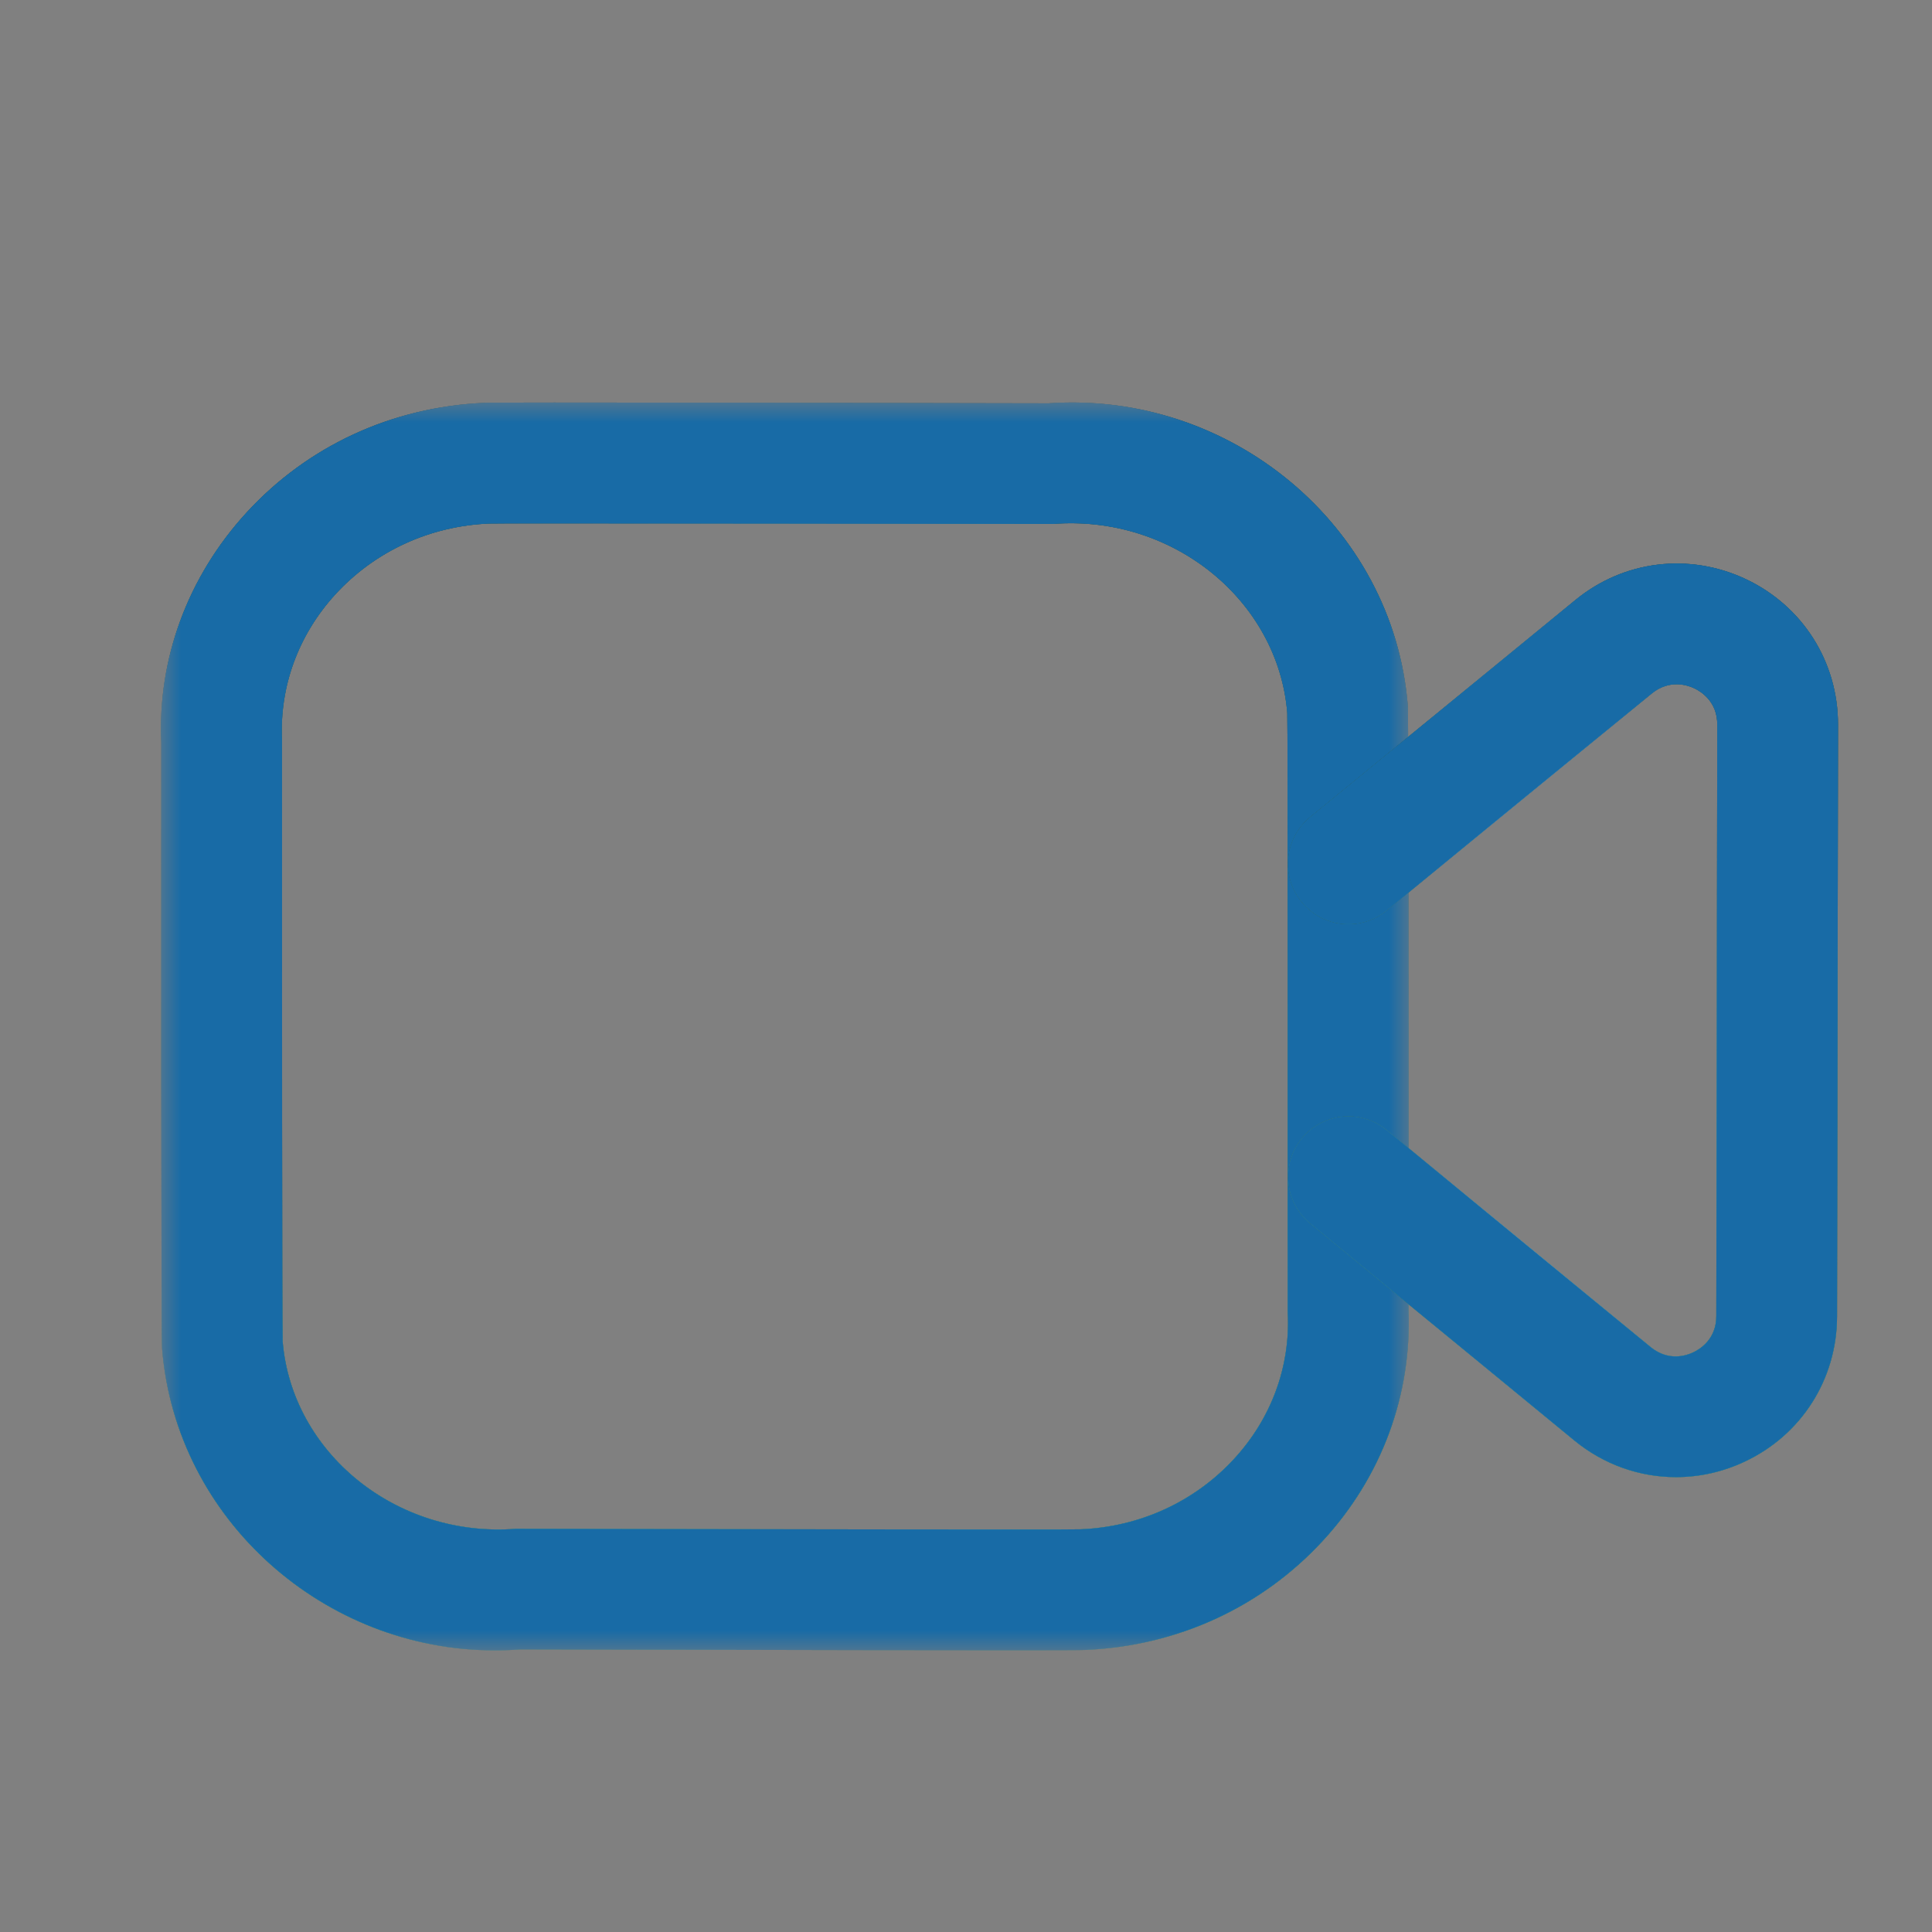
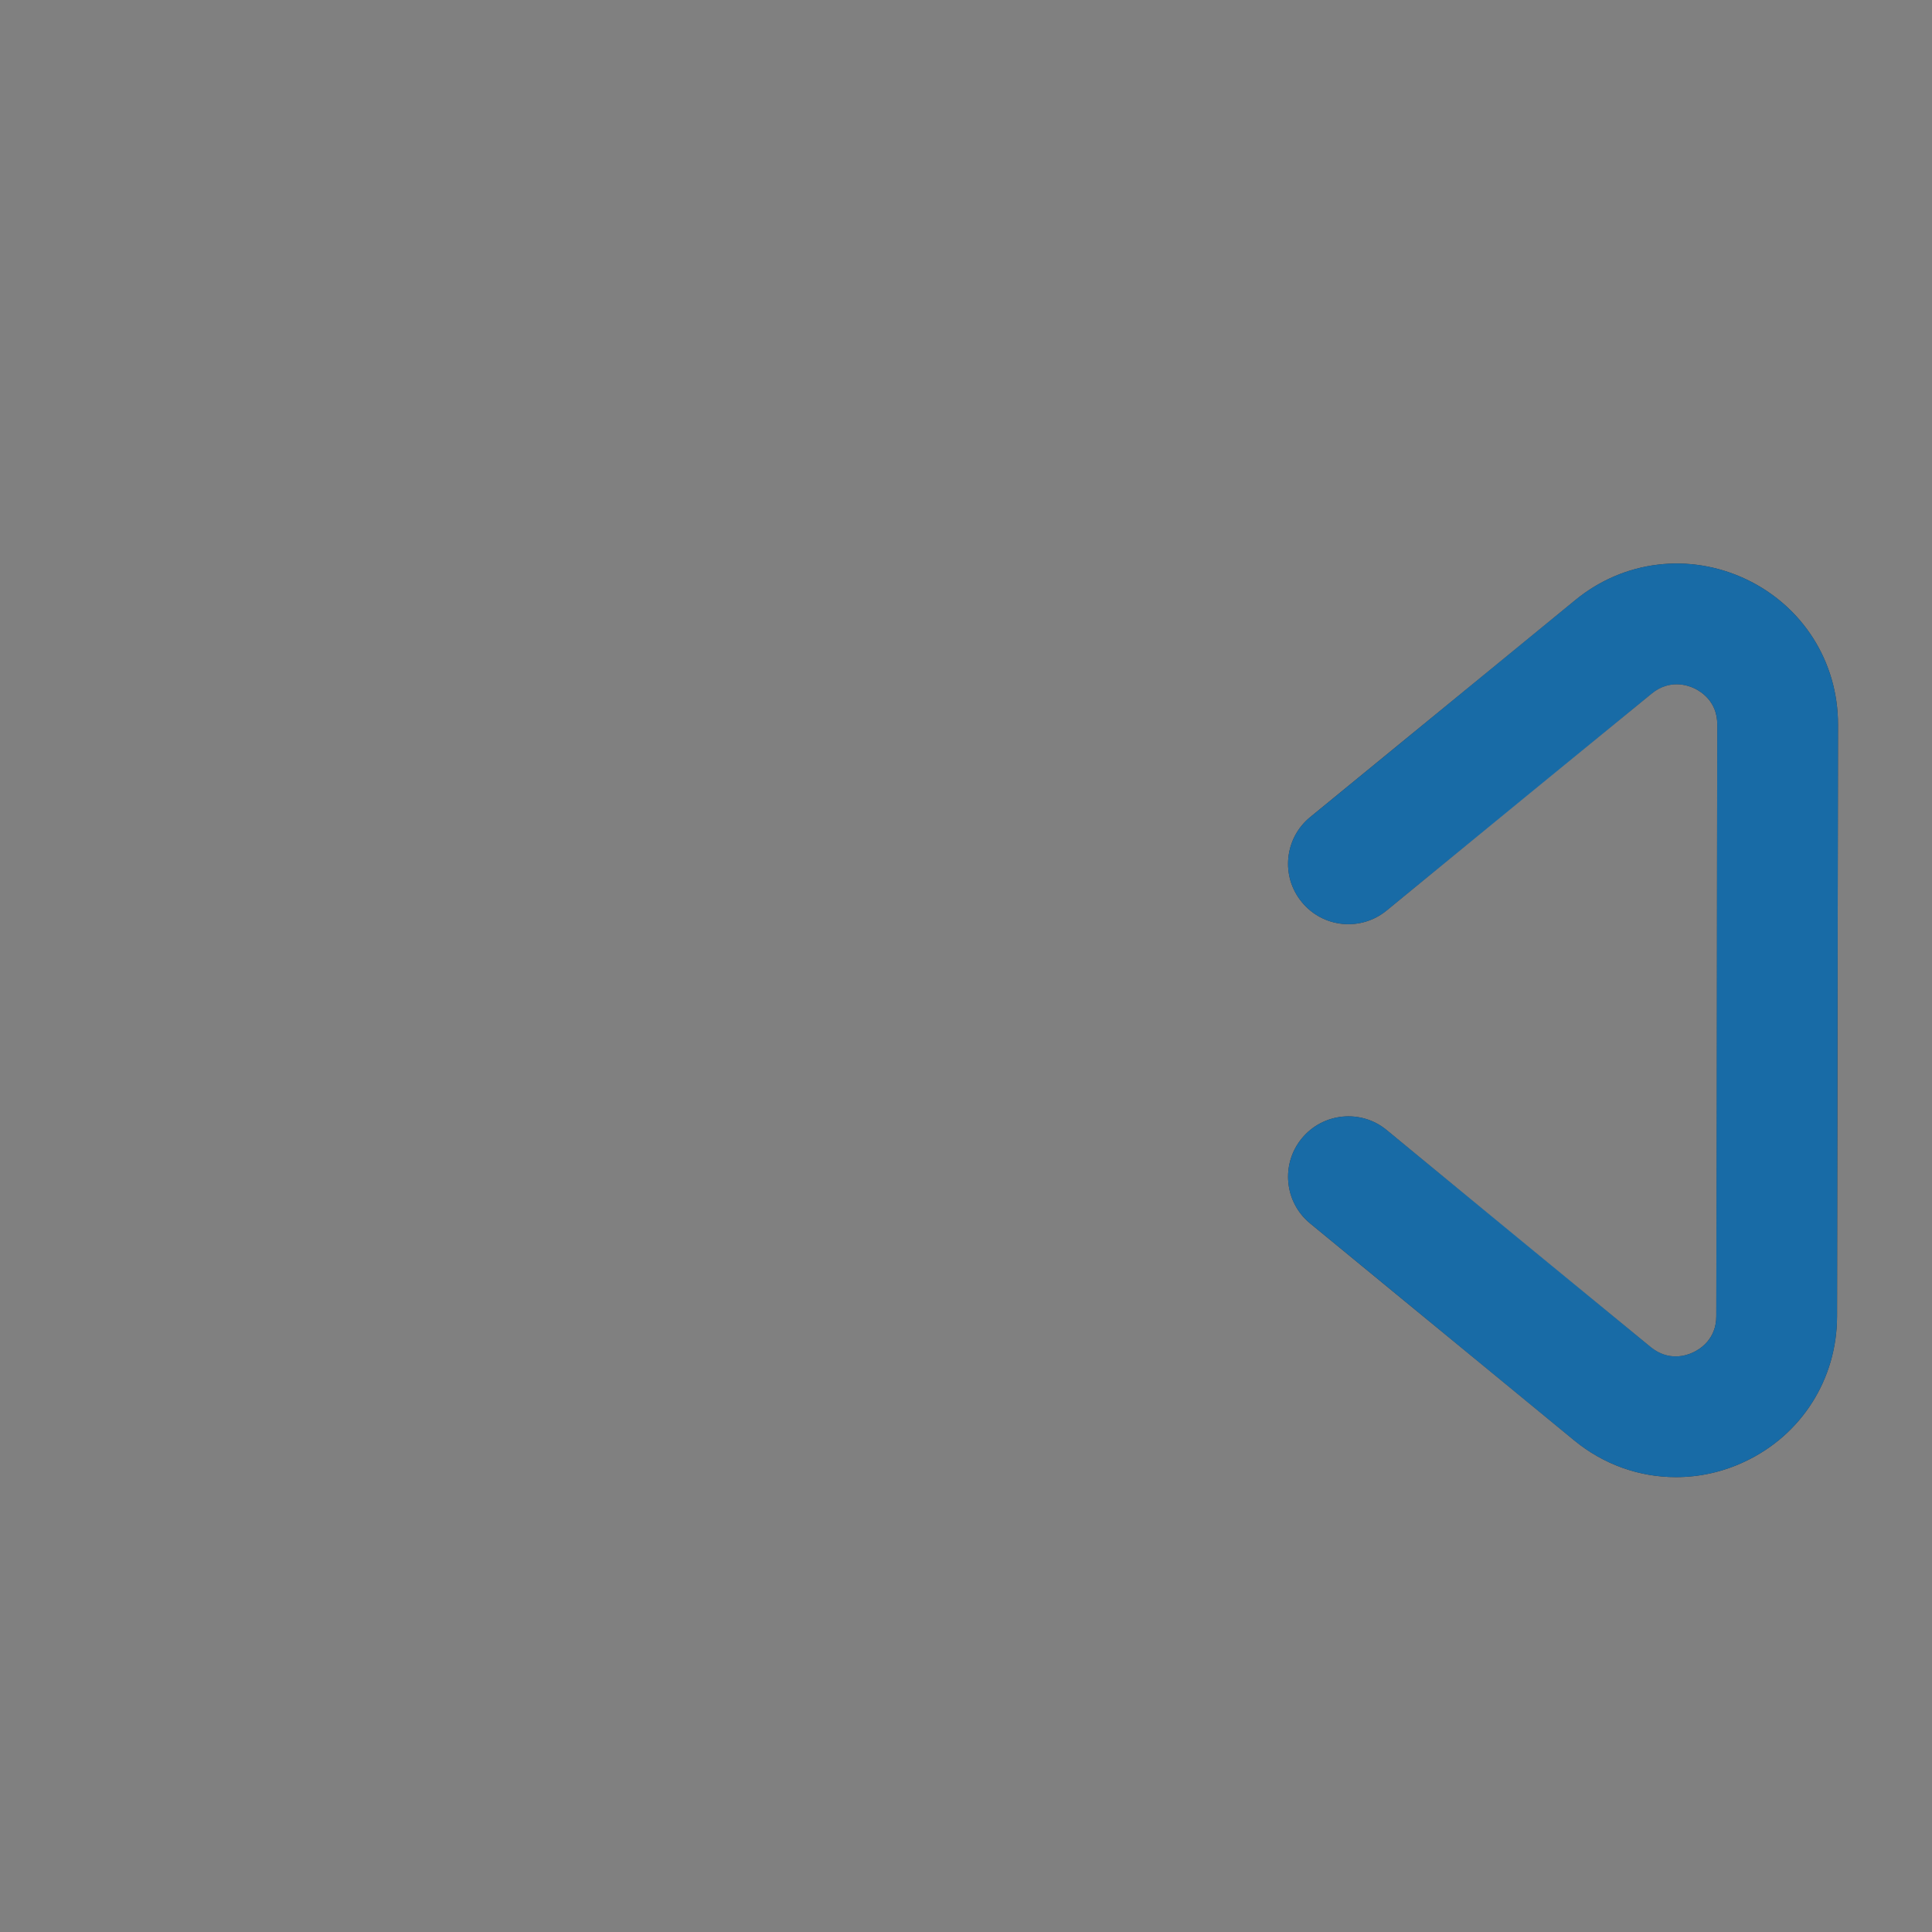
<svg xmlns="http://www.w3.org/2000/svg" width="48" height="48" viewBox="0 0 48 48" fill="none">
  <rect x="0" y="0" width="48" height="48" fill="#808080" stroke="none" />
  <mask id="mask0_222_8590" style="mask-type:luminance" maskUnits="userSpaceOnUse" x="4" y="10" width="32" height="32">
-     <path fill-rule="evenodd" clip-rule="evenodd" d="M4 10.001H35.001V41.003H4V10.001Z" fill="white" />
-   </mask>
+     </mask>
  <g mask="url(#mask0_222_8590)">
    <path fill-rule="evenodd" clip-rule="evenodd" d="M13.694 13.003C12.816 13.003 12.25 13.003 12.152 13.007C10.676 13.069 9.314 13.695 8.332 14.767C7.416 15.769 6.944 17.049 7.006 18.377C7.006 24.163 7.008 32.847 7.022 33.323C7.25 36.093 9.846 38.211 12.818 37.983C18.318 37.991 26.466 38.009 26.848 37.995C28.318 37.935 29.682 37.311 30.664 36.241C31.582 35.243 32.054 33.963 31.996 32.641C31.994 32.619 31.994 32.597 31.994 32.575C31.996 26.855 31.996 18.177 31.982 17.711C31.756 14.927 29.148 12.783 26.16 13.017C22.028 13.011 16.39 13.003 13.694 13.003ZM12.292 41.003C8.064 41.005 4.376 37.765 4.028 33.515C4.022 33.433 4.002 33.183 4.008 18.445C3.912 16.383 4.66 14.335 6.12 12.741C7.644 11.077 9.746 10.107 12.04 10.009C12.318 9.989 21.934 10.013 26.052 10.021C30.552 9.705 34.614 13.045 34.976 17.527C34.992 17.745 34.998 22.795 34.994 32.545C35.078 34.657 34.326 36.691 32.874 38.271C31.348 39.933 29.244 40.899 26.952 40.993C26.672 41.013 17.052 40.987 12.928 40.979C12.716 40.995 12.504 41.003 12.292 41.003Z" fill="#323338" />
    <path fill-rule="evenodd" clip-rule="evenodd" d="M13.694 13.003C12.816 13.003 12.25 13.003 12.152 13.007C10.676 13.069 9.314 13.695 8.332 14.767C7.416 15.769 6.944 17.049 7.006 18.377C7.006 24.163 7.008 32.847 7.022 33.323C7.25 36.093 9.846 38.211 12.818 37.983C18.318 37.991 26.466 38.009 26.848 37.995C28.318 37.935 29.682 37.311 30.664 36.241C31.582 35.243 32.054 33.963 31.996 32.641C31.994 32.619 31.994 32.597 31.994 32.575C31.996 26.855 31.996 18.177 31.982 17.711C31.756 14.927 29.148 12.783 26.16 13.017C22.028 13.011 16.39 13.003 13.694 13.003ZM12.292 41.003C8.064 41.005 4.376 37.765 4.028 33.515C4.022 33.433 4.002 33.183 4.008 18.445C3.912 16.383 4.66 14.335 6.12 12.741C7.644 11.077 9.746 10.107 12.04 10.009C12.318 9.989 21.934 10.013 26.052 10.021C30.552 9.705 34.614 13.045 34.976 17.527C34.992 17.745 34.998 22.795 34.994 32.545C35.078 34.657 34.326 36.691 32.874 38.271C31.348 39.933 29.244 40.899 26.952 40.993C26.672 41.013 17.052 40.987 12.928 40.979C12.716 40.995 12.504 41.003 12.292 41.003Z" fill="url(#paint0_linear_222_8590)" />
-     <path fill-rule="evenodd" clip-rule="evenodd" d="M13.694 13.003C12.816 13.003 12.25 13.003 12.152 13.007C10.676 13.069 9.314 13.695 8.332 14.767C7.416 15.769 6.944 17.049 7.006 18.377C7.006 24.163 7.008 32.847 7.022 33.323C7.25 36.093 9.846 38.211 12.818 37.983C18.318 37.991 26.466 38.009 26.848 37.995C28.318 37.935 29.682 37.311 30.664 36.241C31.582 35.243 32.054 33.963 31.996 32.641C31.994 32.619 31.994 32.597 31.994 32.575C31.996 26.855 31.996 18.177 31.982 17.711C31.756 14.927 29.148 12.783 26.16 13.017C22.028 13.011 16.39 13.003 13.694 13.003ZM12.292 41.003C8.064 41.005 4.376 37.765 4.028 33.515C4.022 33.433 4.002 33.183 4.008 18.445C3.912 16.383 4.66 14.335 6.12 12.741C7.644 11.077 9.746 10.107 12.04 10.009C12.318 9.989 21.934 10.013 26.052 10.021C30.552 9.705 34.614 13.045 34.976 17.527C34.992 17.745 34.998 22.795 34.994 32.545C35.078 34.657 34.326 36.691 32.874 38.271C31.348 39.933 29.244 40.899 26.952 40.993C26.672 41.013 17.052 40.987 12.928 40.979C12.716 40.995 12.504 41.003 12.292 41.003Z" fill="url(#paint1_radial_222_8590)" style="mix-blend-mode:soft-light" />
-     <path fill-rule="evenodd" clip-rule="evenodd" d="M13.694 13.003C12.816 13.003 12.25 13.003 12.152 13.007C10.676 13.069 9.314 13.695 8.332 14.767C7.416 15.769 6.944 17.049 7.006 18.377C7.006 24.163 7.008 32.847 7.022 33.323C7.25 36.093 9.846 38.211 12.818 37.983C18.318 37.991 26.466 38.009 26.848 37.995C28.318 37.935 29.682 37.311 30.664 36.241C31.582 35.243 32.054 33.963 31.996 32.641C31.994 32.619 31.994 32.597 31.994 32.575C31.996 26.855 31.996 18.177 31.982 17.711C31.756 14.927 29.148 12.783 26.16 13.017C22.028 13.011 16.39 13.003 13.694 13.003ZM12.292 41.003C8.064 41.005 4.376 37.765 4.028 33.515C4.022 33.433 4.002 33.183 4.008 18.445C3.912 16.383 4.66 14.335 6.12 12.741C7.644 11.077 9.746 10.107 12.04 10.009C12.318 9.989 21.934 10.013 26.052 10.021C30.552 9.705 34.614 13.045 34.976 17.527C34.992 17.745 34.998 22.795 34.994 32.545C35.078 34.657 34.326 36.691 32.874 38.271C31.348 39.933 29.244 40.899 26.952 40.993C26.672 41.013 17.052 40.987 12.928 40.979C12.716 40.995 12.504 41.003 12.292 41.003Z" fill="#186BA6" />
  </g>
  <path fill-rule="evenodd" clip-rule="evenodd" d="M41.637 36.699C40.735 36.699 39.845 36.389 39.111 35.787L32.549 30.395C31.909 29.869 31.817 28.923 32.343 28.283C32.867 27.645 33.813 27.549 34.453 28.077L41.013 33.469C41.455 33.829 41.899 33.681 42.071 33.597C42.243 33.517 42.641 33.267 42.641 32.699L42.665 18.001C42.667 17.433 42.267 17.183 42.095 17.101C41.925 17.021 41.475 16.871 41.037 17.231L34.451 22.621C33.807 23.147 32.865 23.053 32.341 22.409C31.815 21.769 31.911 20.825 32.551 20.301L39.137 14.909C40.345 13.919 41.971 13.725 43.381 14.391C44.791 15.061 45.667 16.445 45.665 18.005L45.641 32.703C45.639 34.263 44.761 35.647 43.353 36.311C42.801 36.573 42.217 36.699 41.637 36.699Z" fill="#323338" />
-   <path fill-rule="evenodd" clip-rule="evenodd" d="M41.637 36.699C40.735 36.699 39.845 36.389 39.111 35.787L32.549 30.395C31.909 29.869 31.817 28.923 32.343 28.283C32.867 27.645 33.813 27.549 34.453 28.077L41.013 33.469C41.455 33.829 41.899 33.681 42.071 33.597C42.243 33.517 42.641 33.267 42.641 32.699L42.665 18.001C42.667 17.433 42.267 17.183 42.095 17.101C41.925 17.021 41.475 16.871 41.037 17.231L34.451 22.621C33.807 23.147 32.865 23.053 32.341 22.409C31.815 21.769 31.911 20.825 32.551 20.301L39.137 14.909C40.345 13.919 41.971 13.725 43.381 14.391C44.791 15.061 45.667 16.445 45.665 18.005L45.641 32.703C45.639 34.263 44.761 35.647 43.353 36.311C42.801 36.573 42.217 36.699 41.637 36.699Z" fill="url(#paint2_linear_222_8590)" />
  <path fill-rule="evenodd" clip-rule="evenodd" d="M41.637 36.699C40.735 36.699 39.845 36.389 39.111 35.787L32.549 30.395C31.909 29.869 31.817 28.923 32.343 28.283C32.867 27.645 33.813 27.549 34.453 28.077L41.013 33.469C41.455 33.829 41.899 33.681 42.071 33.597C42.243 33.517 42.641 33.267 42.641 32.699L42.665 18.001C42.667 17.433 42.267 17.183 42.095 17.101C41.925 17.021 41.475 16.871 41.037 17.231L34.451 22.621C33.807 23.147 32.865 23.053 32.341 22.409C31.815 21.769 31.911 20.825 32.551 20.301L39.137 14.909C40.345 13.919 41.971 13.725 43.381 14.391C44.791 15.061 45.667 16.445 45.665 18.005L45.641 32.703C45.639 34.263 44.761 35.647 43.353 36.311C42.801 36.573 42.217 36.699 41.637 36.699Z" fill="url(#paint3_radial_222_8590)" style="mix-blend-mode:soft-light" />
  <path fill-rule="evenodd" clip-rule="evenodd" d="M41.637 36.699C40.735 36.699 39.845 36.389 39.111 35.787L32.549 30.395C31.909 29.869 31.817 28.923 32.343 28.283C32.867 27.645 33.813 27.549 34.453 28.077L41.013 33.469C41.455 33.829 41.899 33.681 42.071 33.597C42.243 33.517 42.641 33.267 42.641 32.699L42.665 18.001C42.667 17.433 42.267 17.183 42.095 17.101C41.925 17.021 41.475 16.871 41.037 17.231L34.451 22.621C33.807 23.147 32.865 23.053 32.341 22.409C31.815 21.769 31.911 20.825 32.551 20.301L39.137 14.909C40.345 13.919 41.971 13.725 43.381 14.391C44.791 15.061 45.667 16.445 45.665 18.005L45.641 32.703C45.639 34.263 44.761 35.647 43.353 36.311C42.801 36.573 42.217 36.699 41.637 36.699Z" fill="#186BA6" />
  <defs>
    <linearGradient id="paint0_linear_222_8590" x1="19.5" y1="10.001" x2="19.5" y2="41.003" gradientUnits="userSpaceOnUse">
      <stop stop-color="#146A86" />
      <stop offset="1" stop-color="#47BE9F" />
    </linearGradient>
    <radialGradient id="paint1_radial_222_8590" cx="0" cy="0" r="1" gradientUnits="userSpaceOnUse" gradientTransform="translate(19.5 25.374) rotate(90) scale(15.63 11.124)">
      <stop stop-color="white" />
      <stop offset="1" stop-color="white" stop-opacity="0" />
    </radialGradient>
    <linearGradient id="paint2_linear_222_8590" x1="38.833" y1="14" x2="38.833" y2="36.699" gradientUnits="userSpaceOnUse">
      <stop stop-color="#146A86" />
      <stop offset="1" stop-color="#47BE9F" />
    </linearGradient>
    <radialGradient id="paint3_radial_222_8590" cx="0" cy="0" r="1" gradientUnits="userSpaceOnUse" gradientTransform="translate(38.833 25.256) rotate(90) scale(11.443 4.903)">
      <stop stop-color="white" />
      <stop offset="1" stop-color="white" stop-opacity="0" />
    </radialGradient>
  </defs>
</svg>